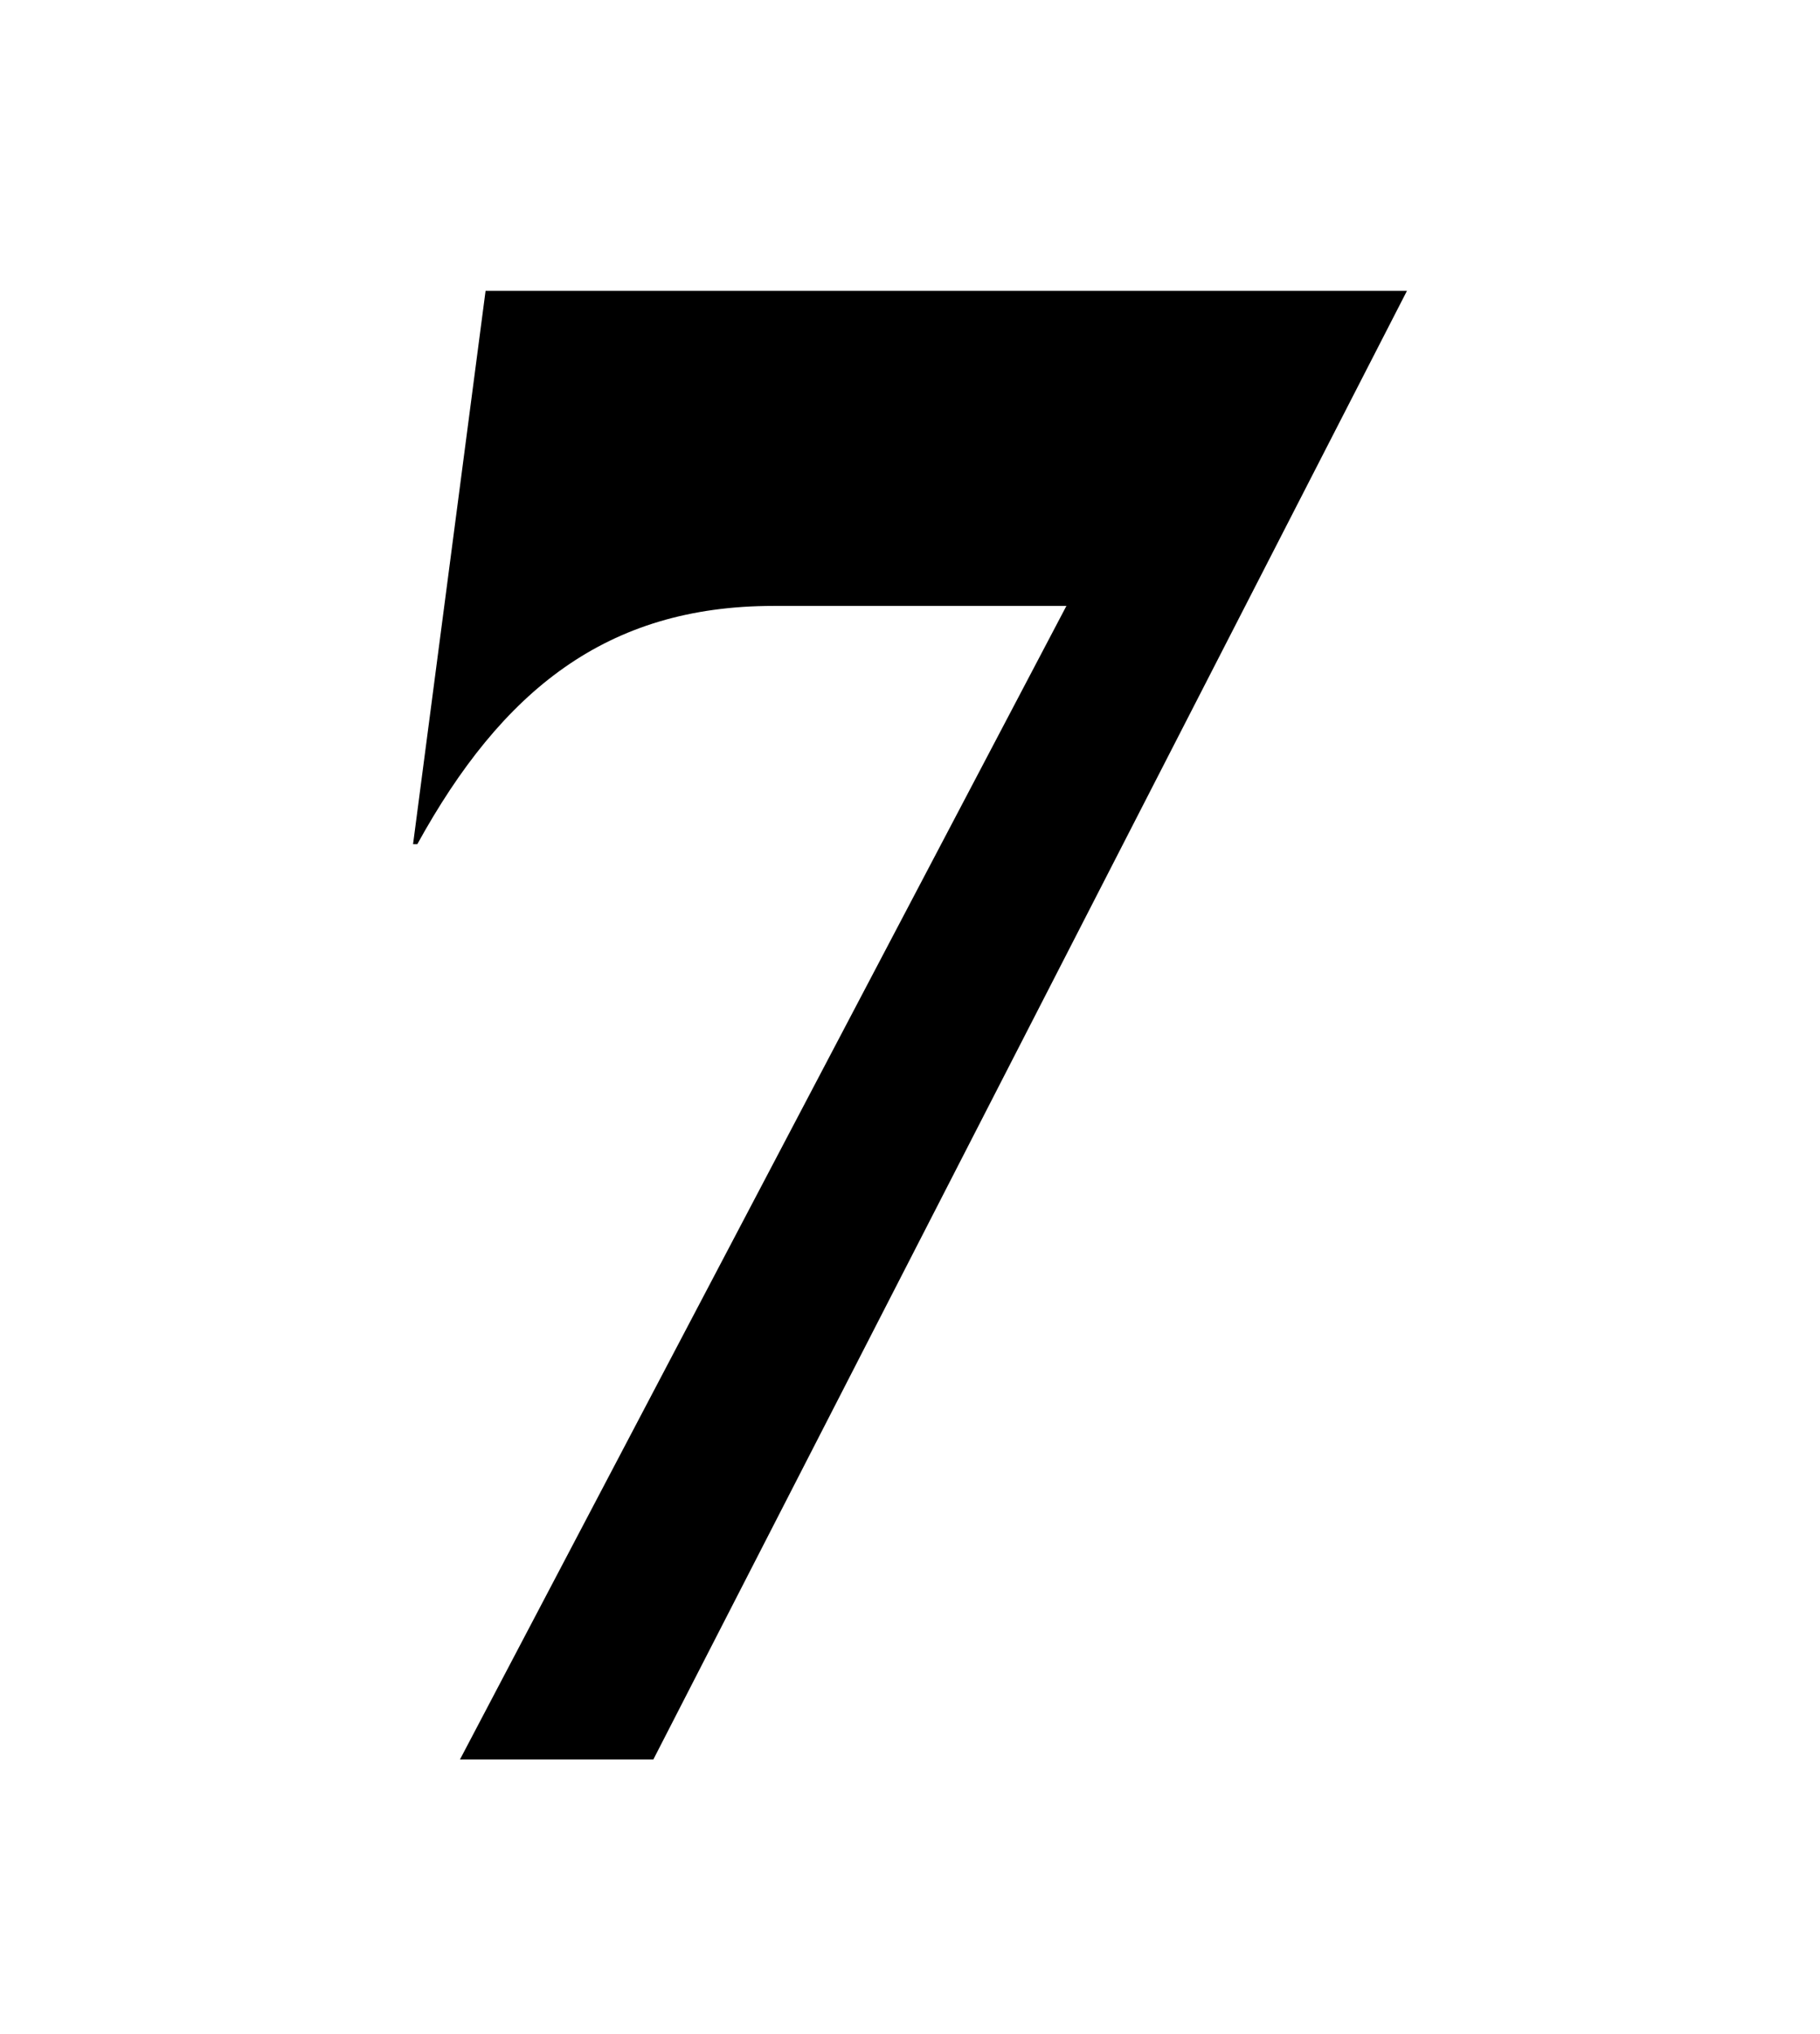
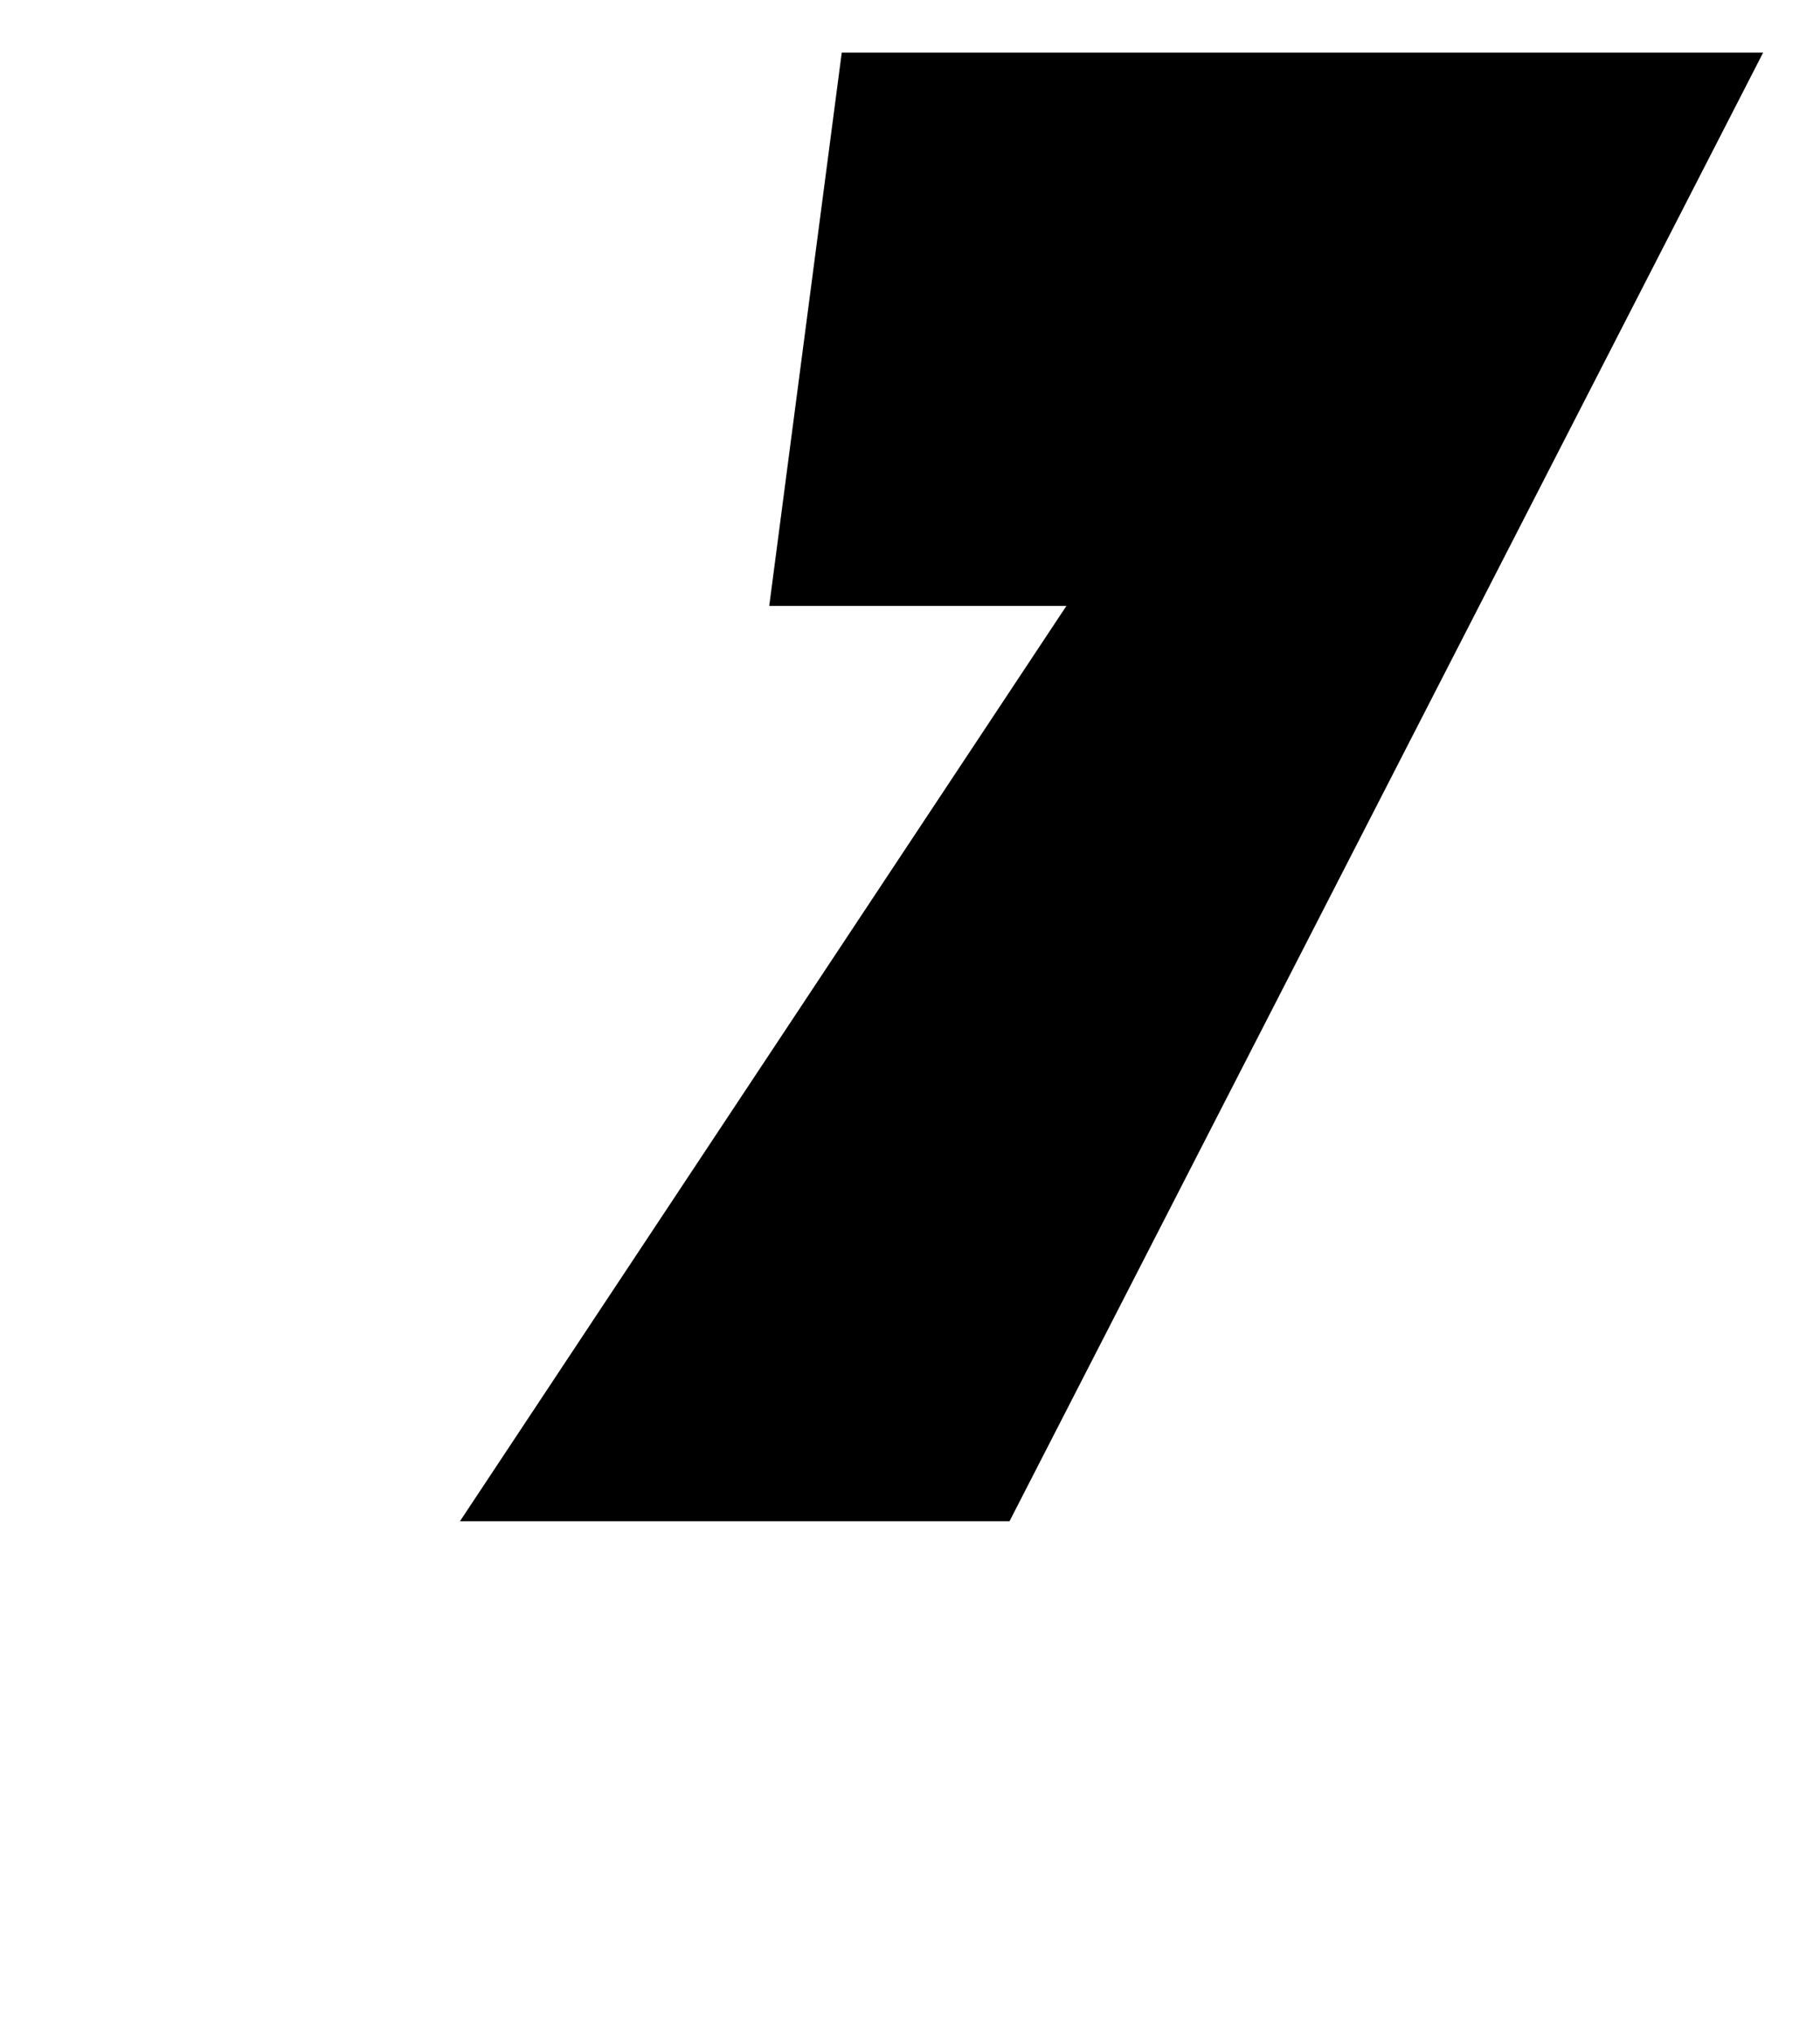
<svg xmlns="http://www.w3.org/2000/svg" version="1.1" id="Ebene_1" x="0px" y="0px" viewBox="0 0 256 286" style="enable-background:new 0 0 256 286;" xml:space="preserve">
  <g>
-     <path d="M150,85.2h-41.2c-23.5,0-38.2,11.9-50.1,33.5h-0.6l10.2-77.8h129.6l-106,206.5H64.7L150,85.2z" />
+     <path d="M150,85.2h-41.2h-0.6l10.2-77.8h129.6l-106,206.5H64.7L150,85.2z" />
  </g>
</svg>